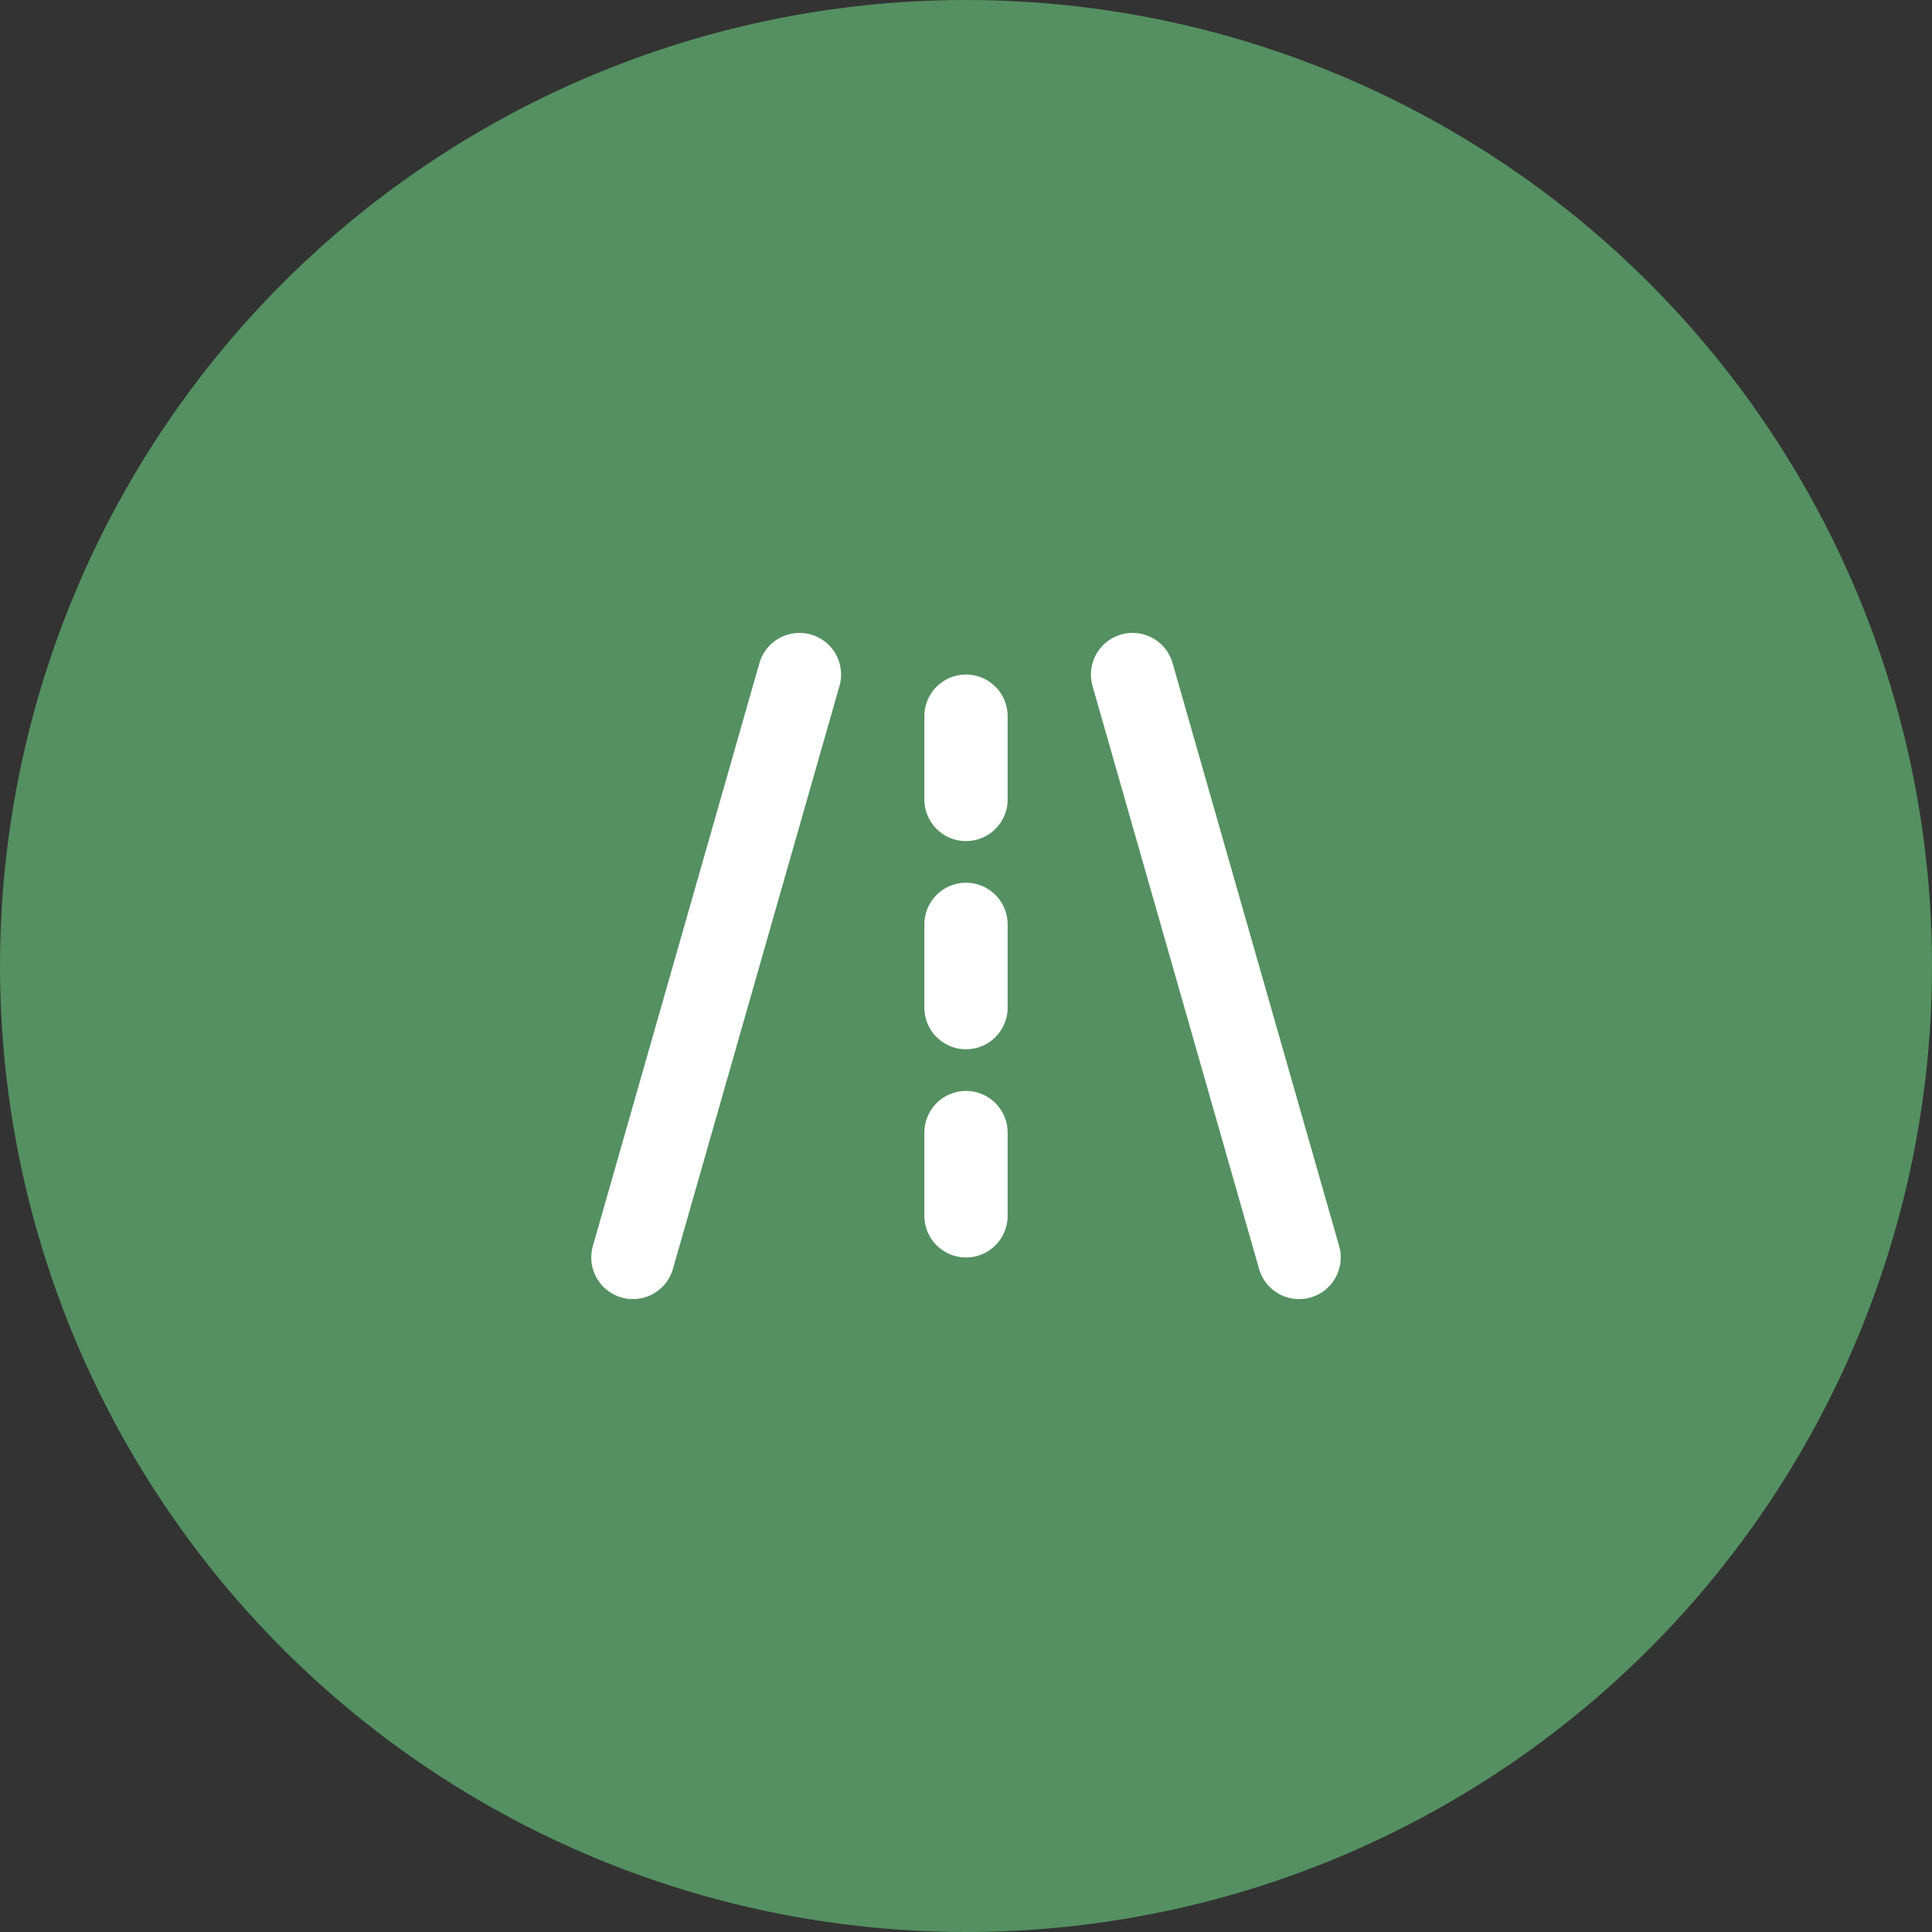
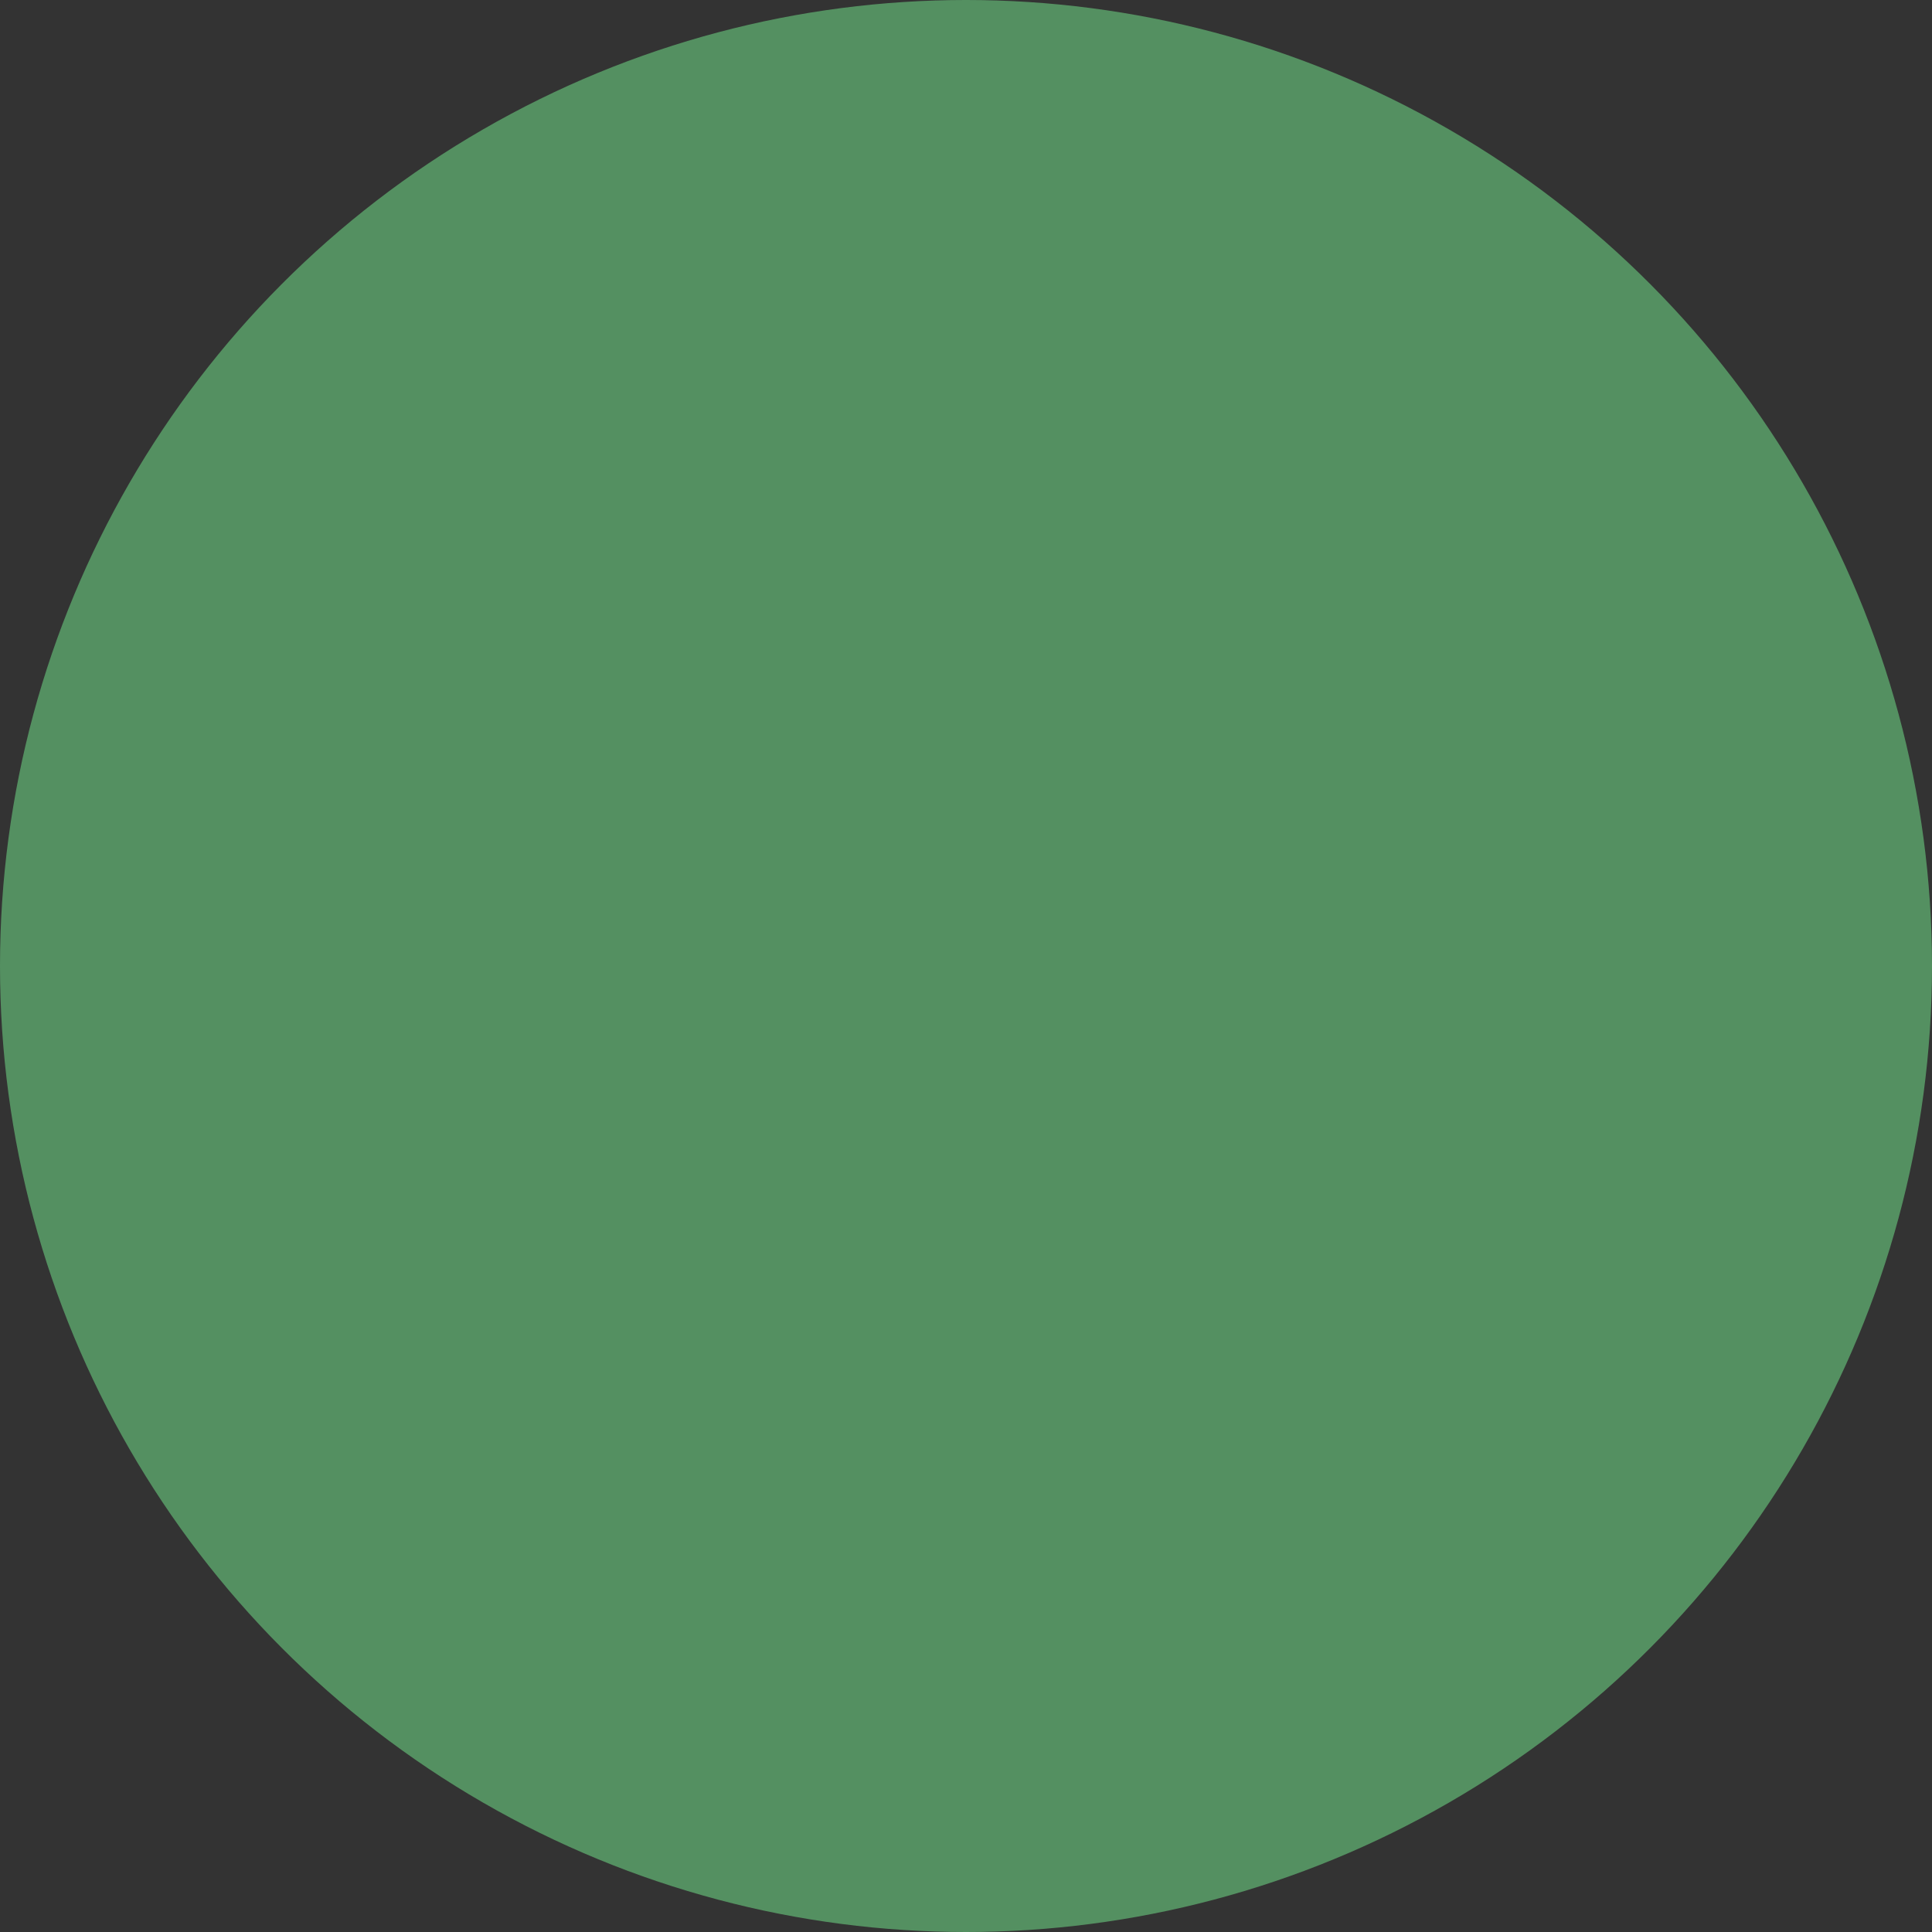
<svg xmlns="http://www.w3.org/2000/svg" width="58" height="58" viewBox="0 0 58 58" fill="none">
  <rect x="0" y="0" width="58" height="58" fill="#333333" stroke="none" />
  <circle cx="29" cy="29" r="29" fill="#549061" />
-   <path d="M19 37.75L24 20.25M34 20.25L39 37.75M29 24V21.5M29 30.25V27.75M29 36.5V34" stroke="white" stroke-width="2.5" stroke-linecap="round" stroke-linejoin="round" />
</svg>